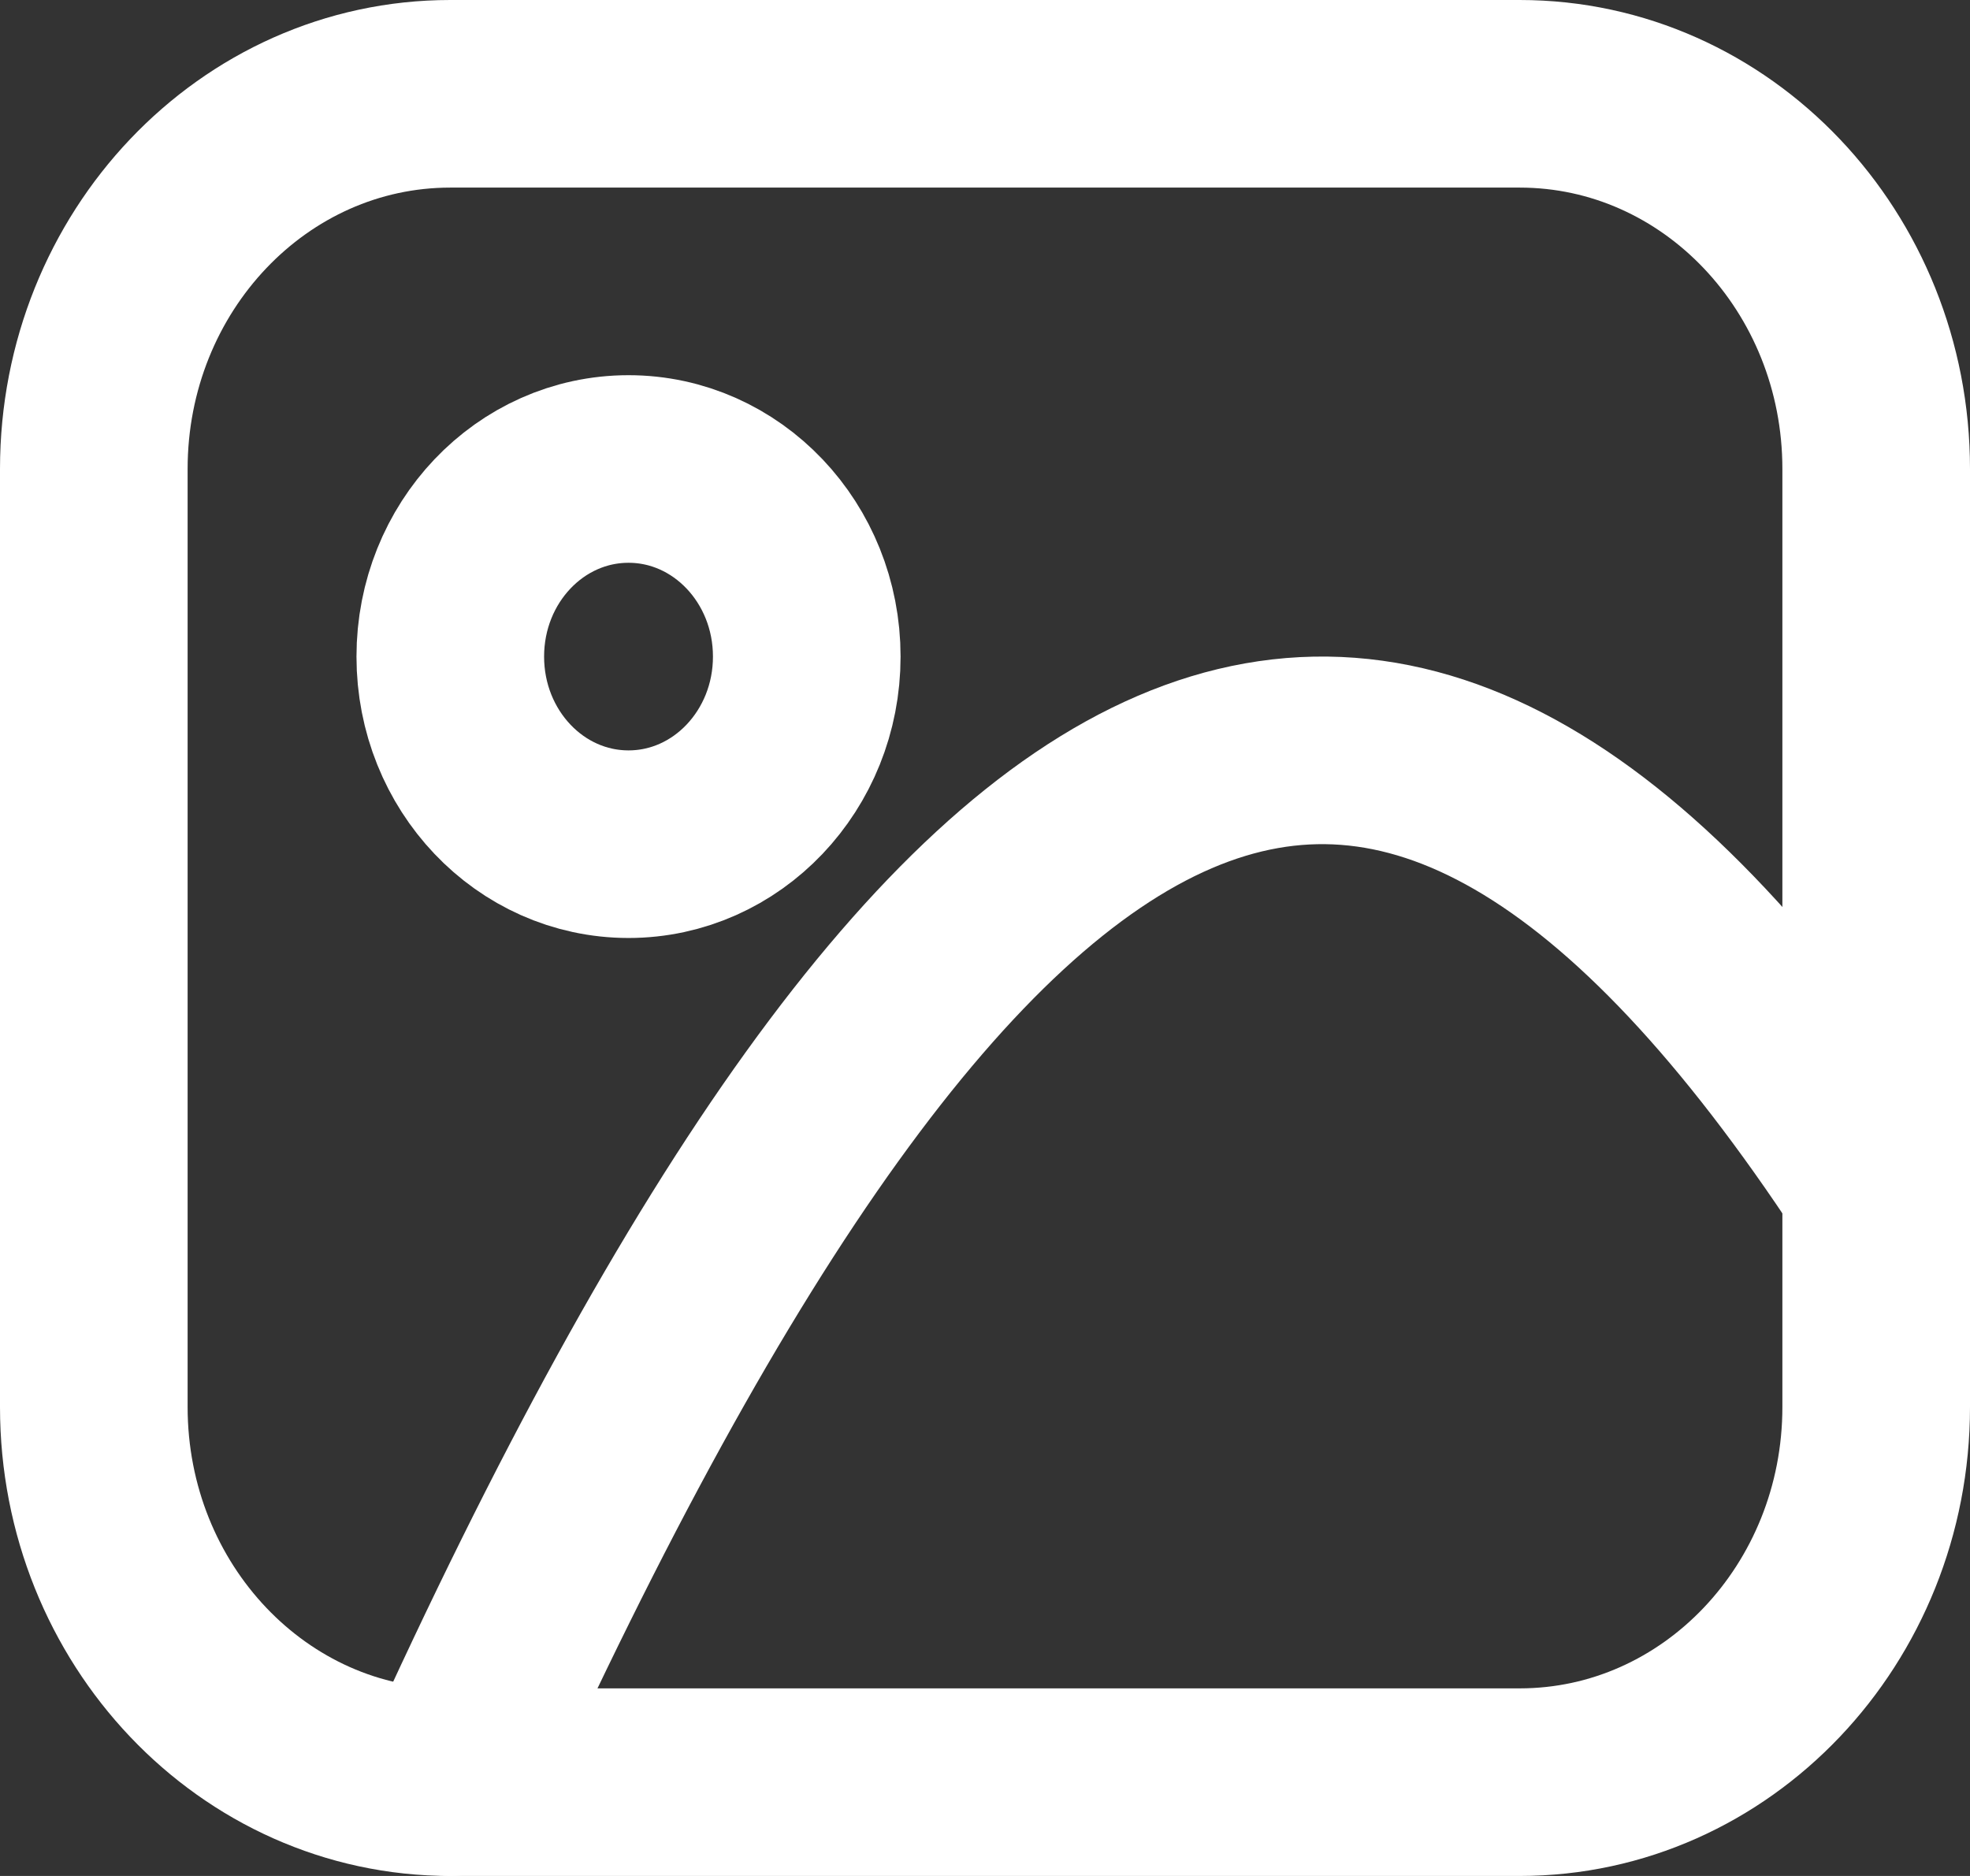
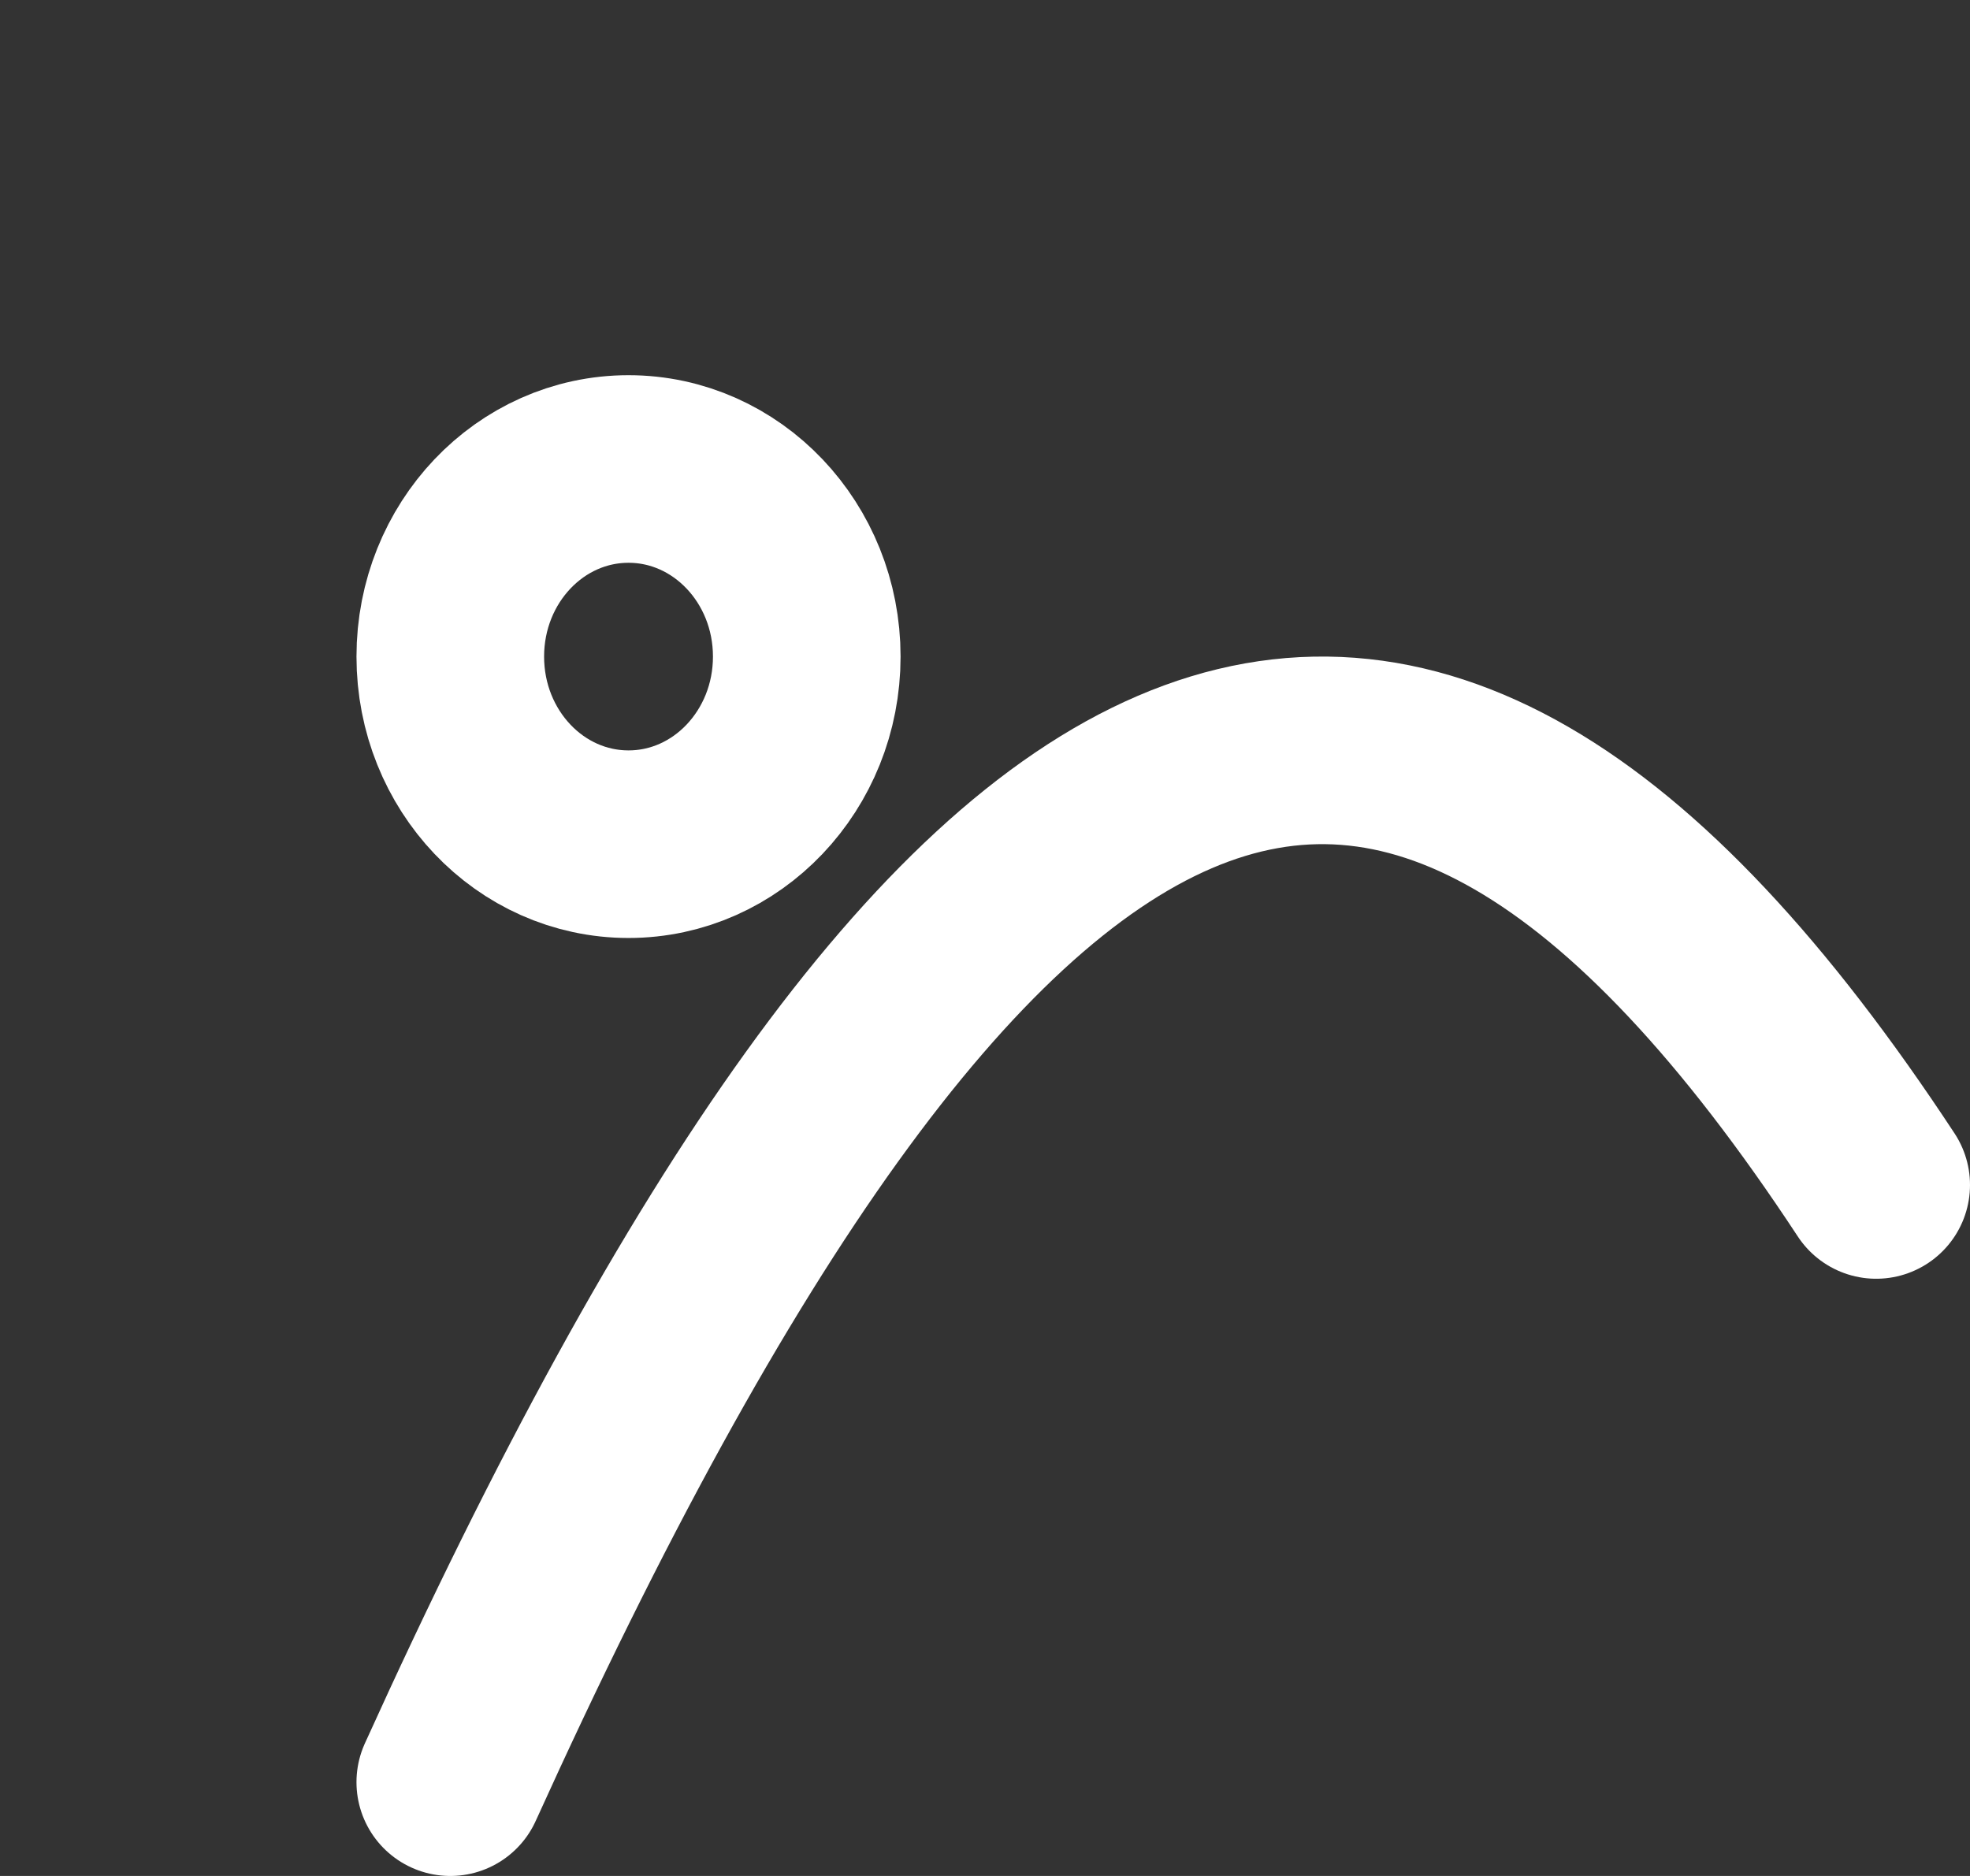
<svg xmlns="http://www.w3.org/2000/svg" width="21" height="20" viewBox="0 0 21 20" fill="none">
  <rect x="0" y="0" width="21" height="20" fill="#333333" stroke="none" />
  <path d="M6.7 9C7.749 9 8.6 8.105 8.6 7C8.6 5.895 7.749 5 6.7 5C5.65 5 4.8 5.895 4.8 7C4.8 8.105 5.65 9 6.7 9Z" stroke="white" stroke-width="2" stroke-linecap="round" stroke-linejoin="round" />
  <path d="M4.8 19C10.283 6.905 14.841 4.786 20 12.633" stroke="white" stroke-width="2" stroke-linecap="round" stroke-linejoin="round" />
-   <path d="M16.2 1H4.8C2.701 1 1 2.791 1 5V15C1 17.209 2.701 19 4.8 19H16.2C18.299 19 20 17.209 20 15V5C20 2.791 18.299 1 16.2 1Z" stroke="white" stroke-width="2" stroke-linecap="round" stroke-linejoin="round" />
</svg>